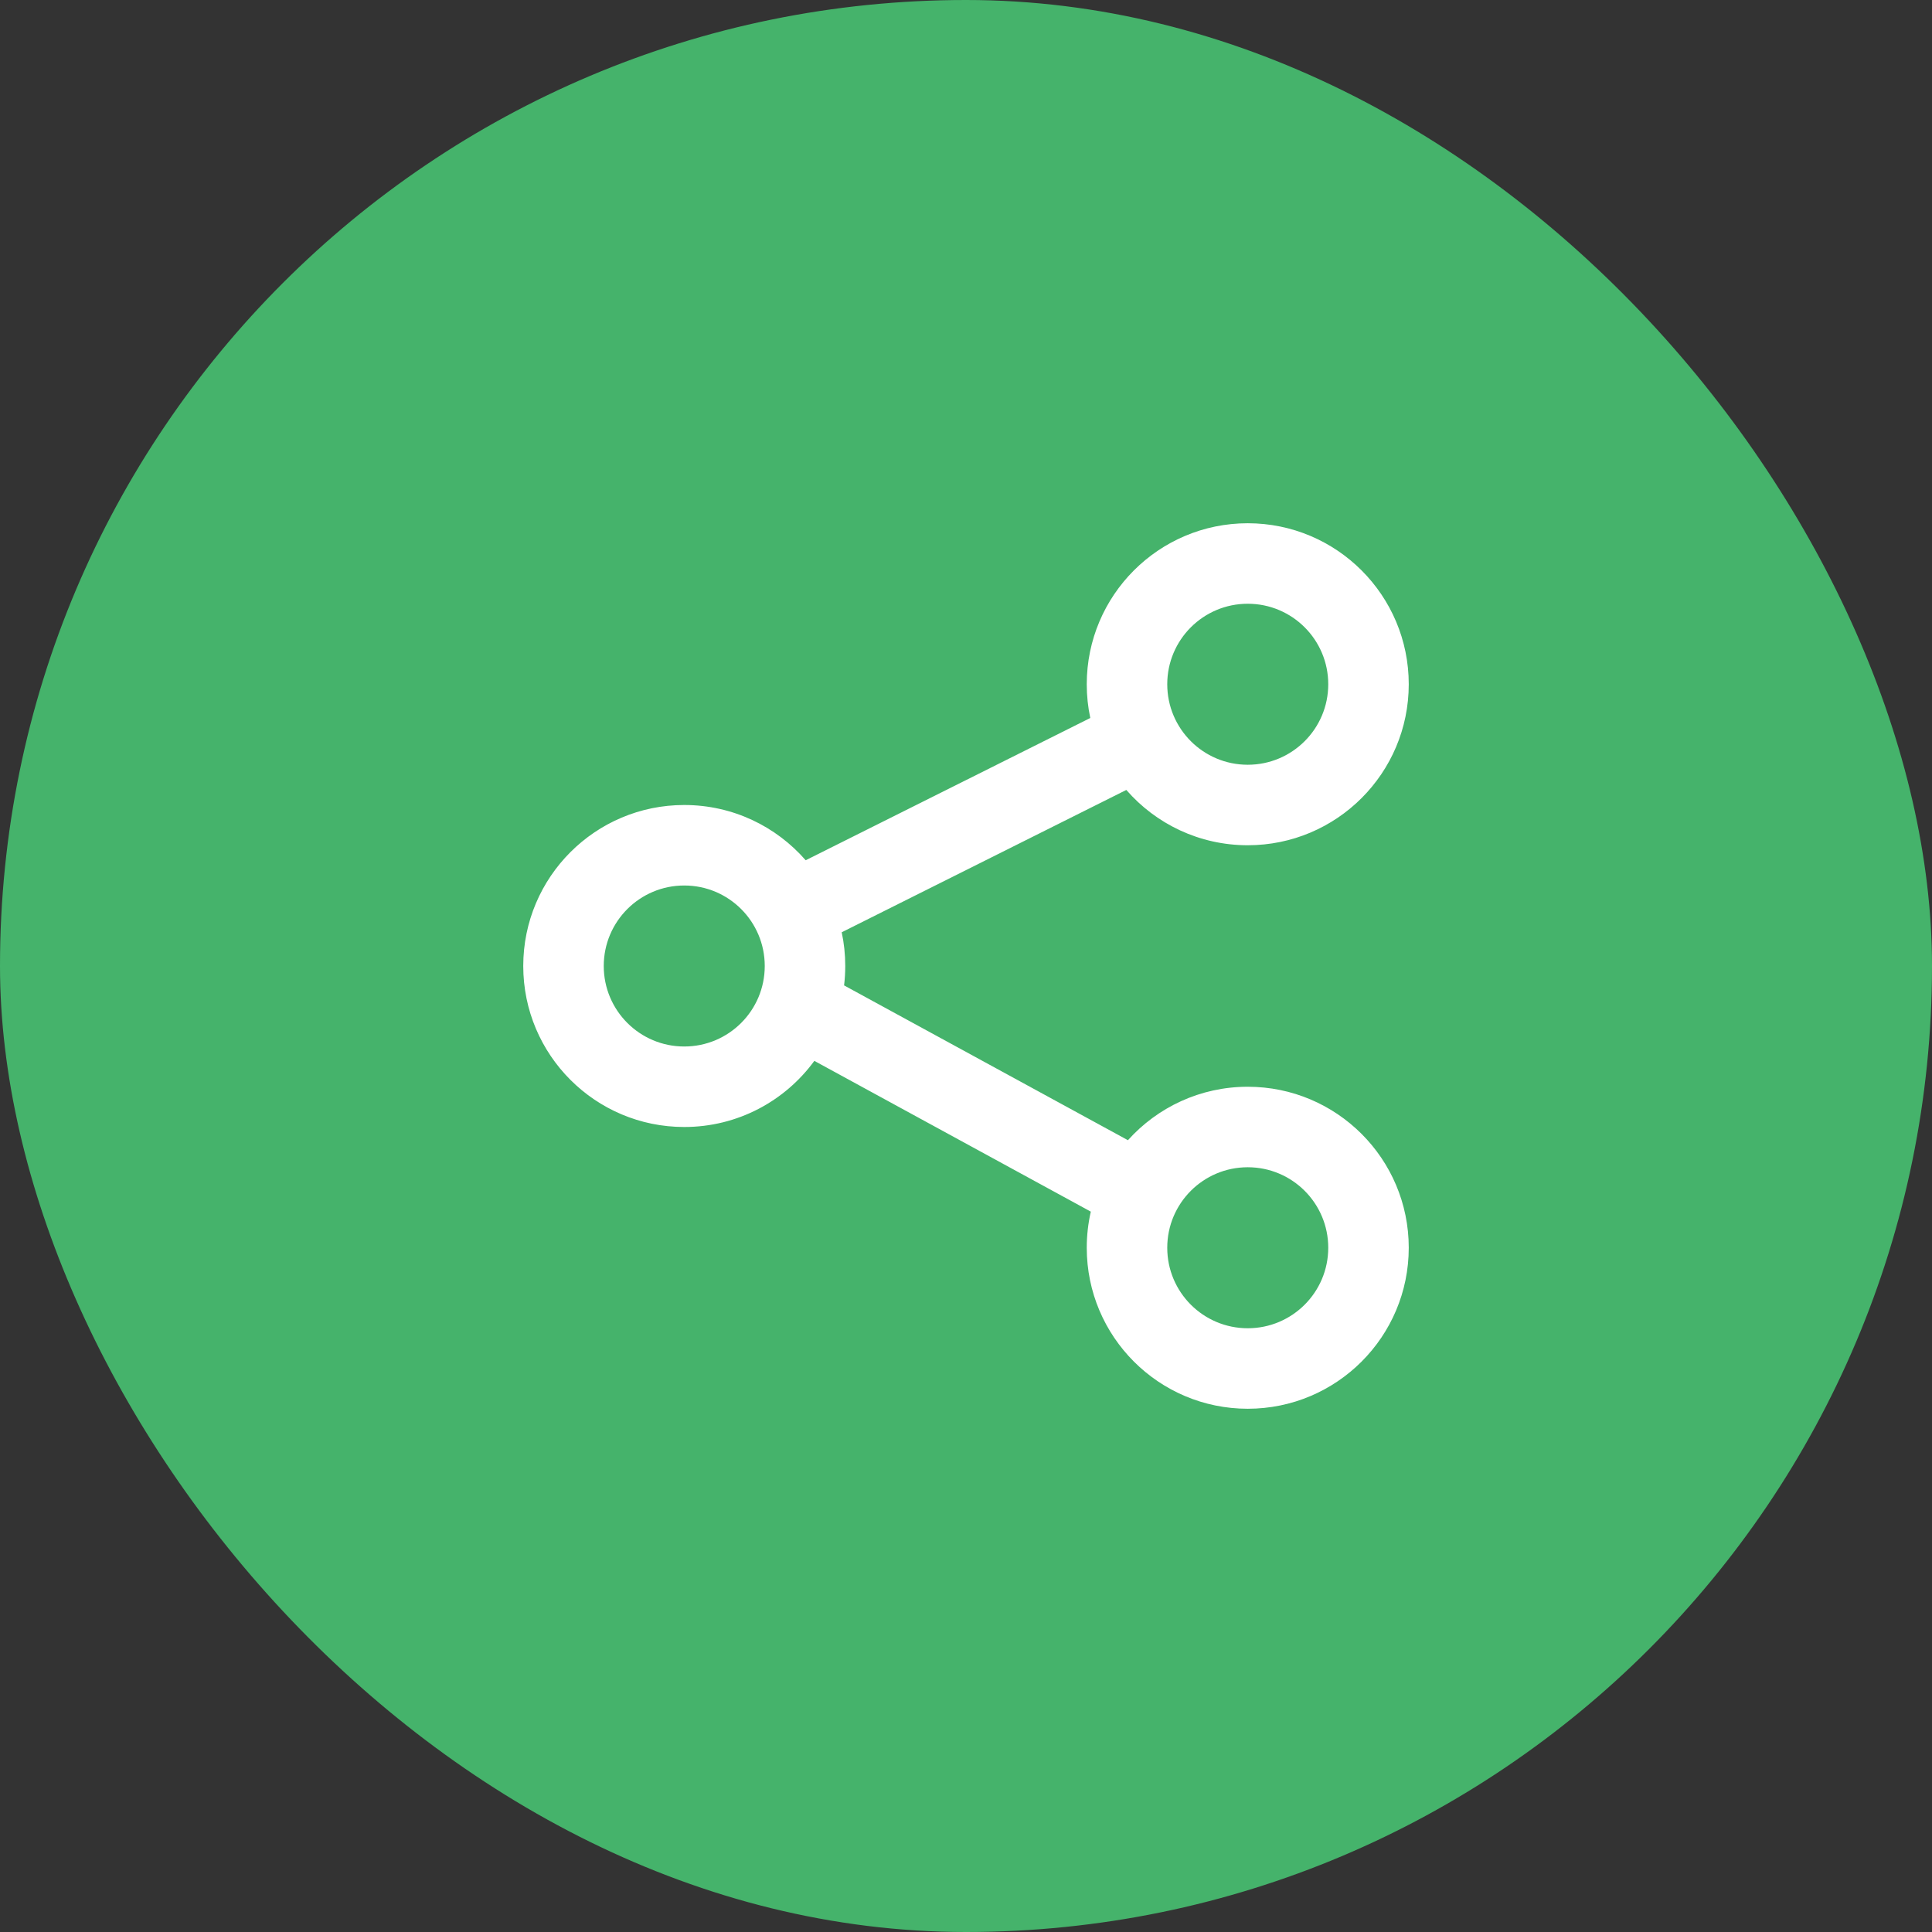
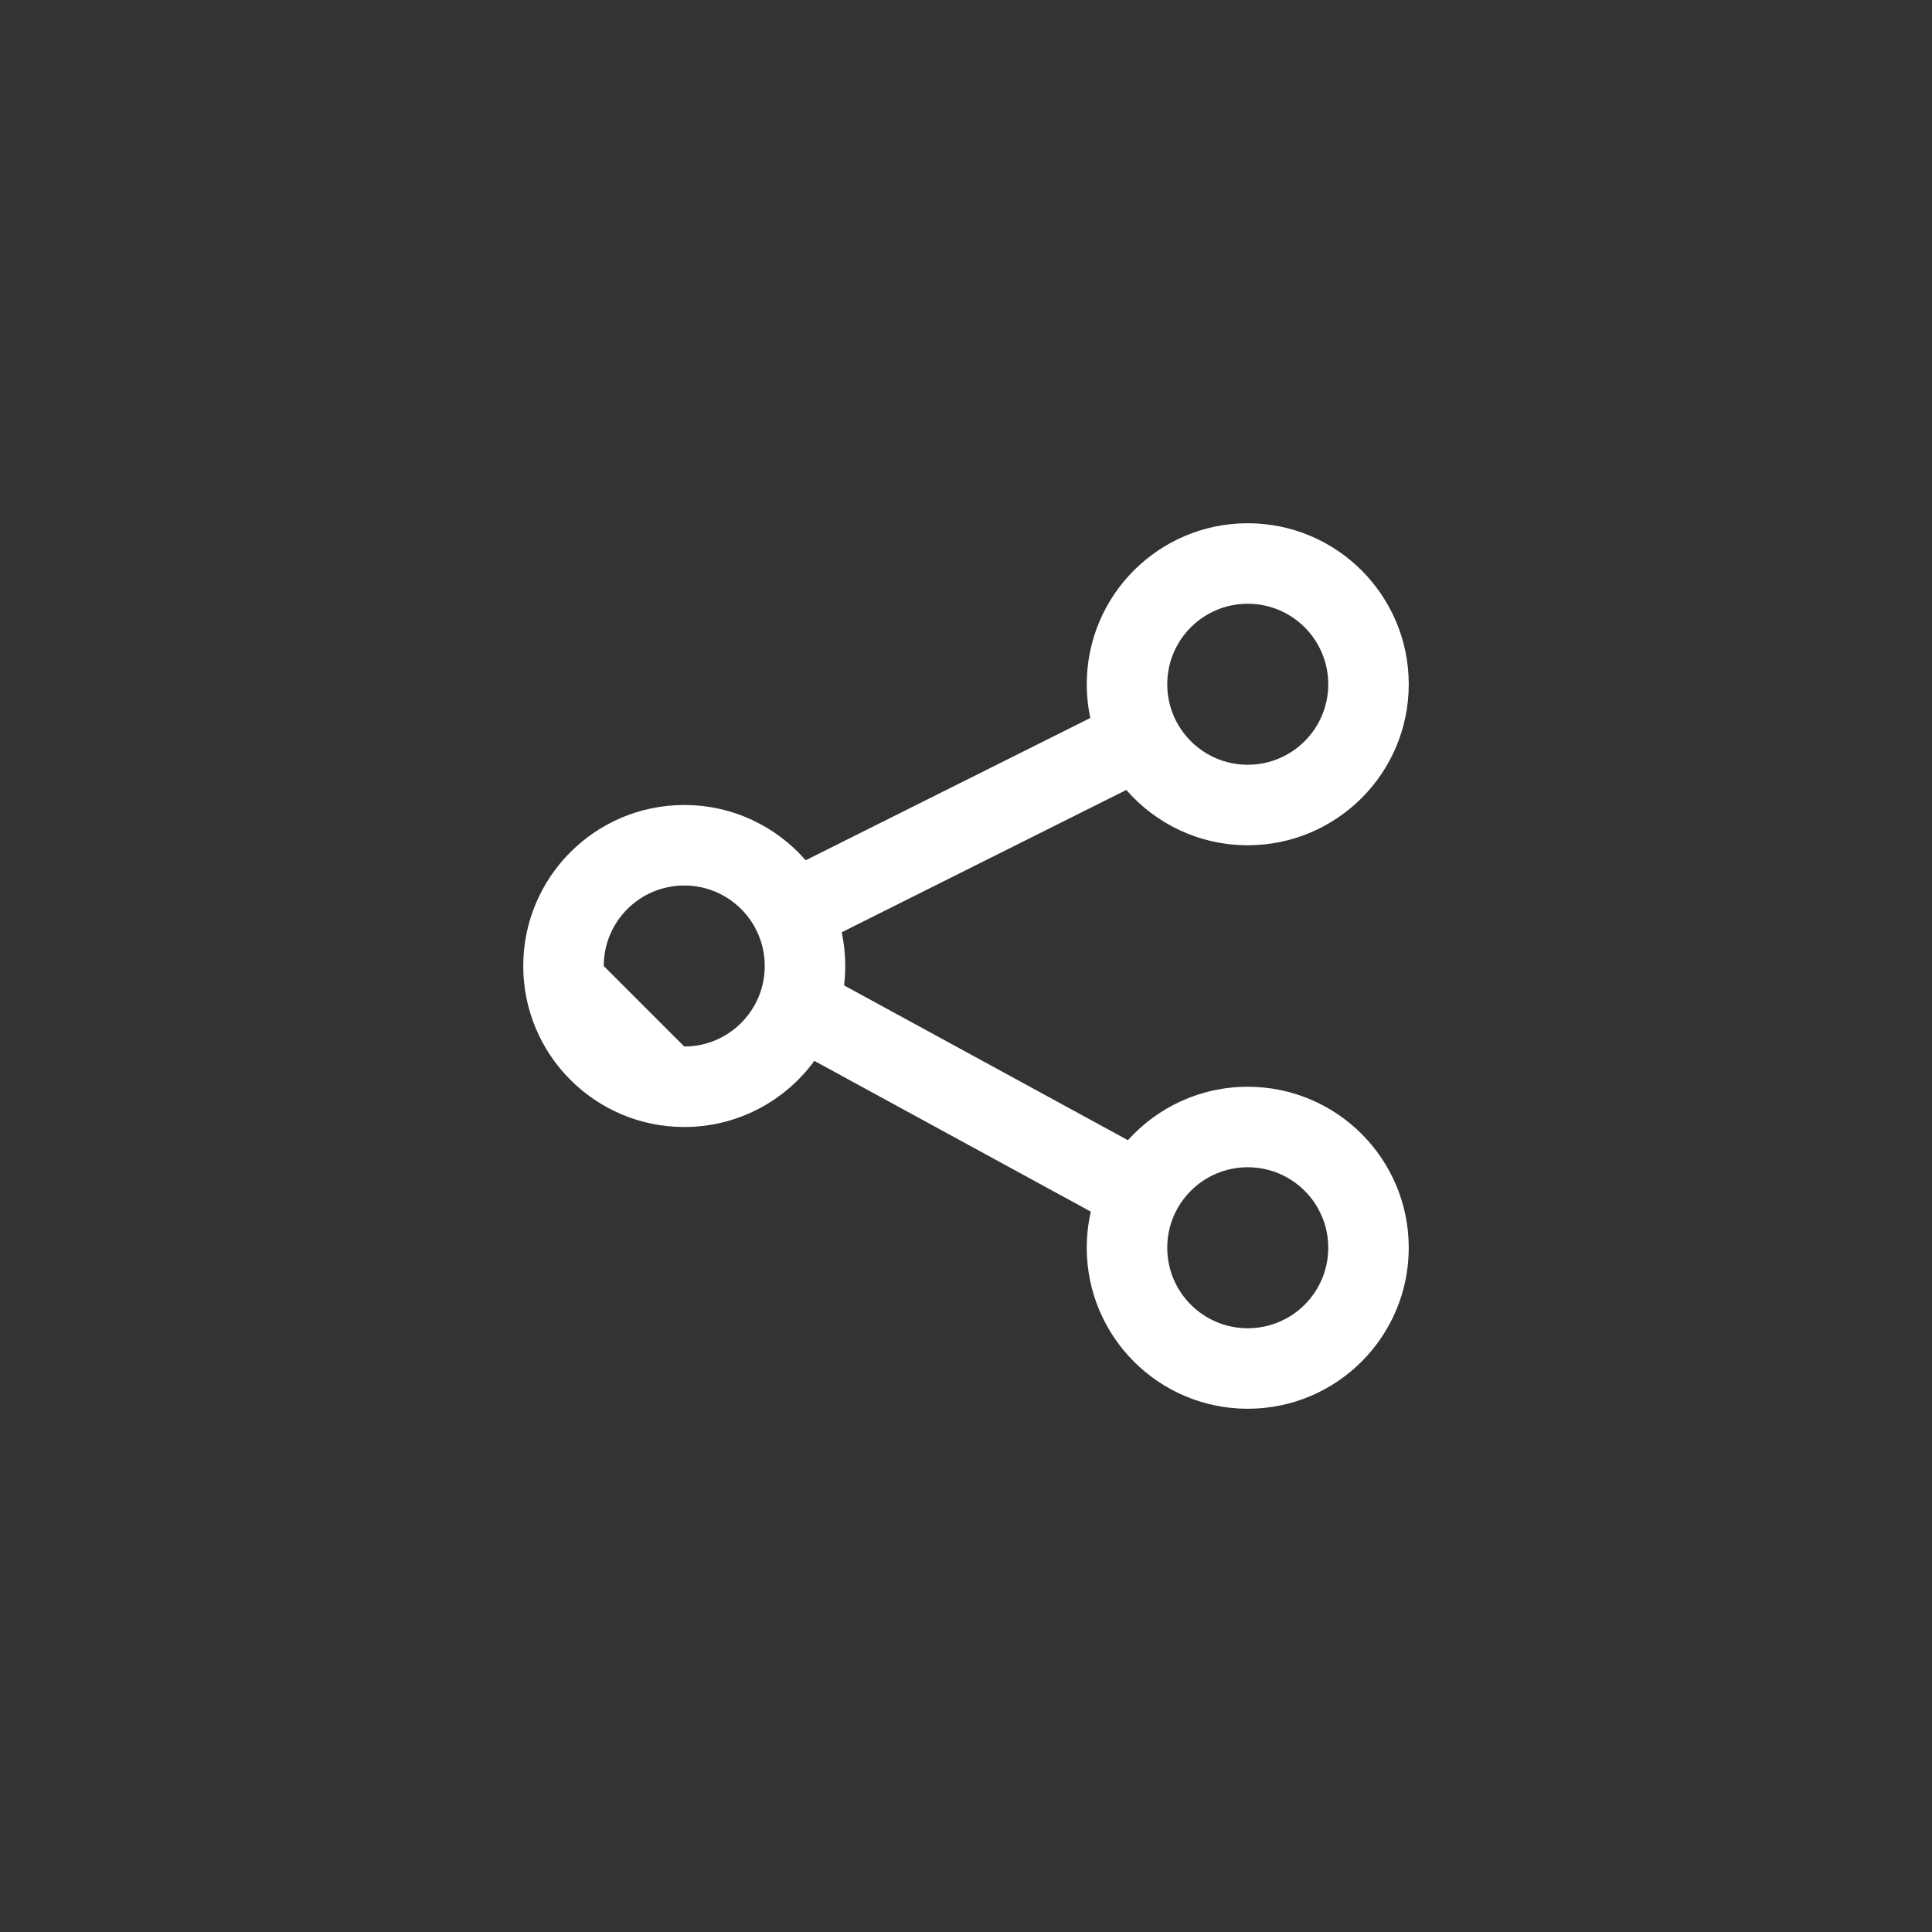
<svg xmlns="http://www.w3.org/2000/svg" width="48" height="48" viewBox="0 0 48 48" fill="none">
  <rect x="0" y="0" width="48" height="48" fill="#333333" stroke="none" />
-   <rect width="48" height="48" rx="24" fill="#45B36B" />
-   <path fill-rule="evenodd" clip-rule="evenodd" d="M31 21C33.209 21 35 19.209 35 17C35 14.791 33.209 13 31 13C28.791 13 27 14.791 27 17C27 17.287 27.03 17.568 27.088 17.838L20.017 21.373C19.284 20.532 18.204 20 17 20C14.791 20 13 21.791 13 24C13 26.209 14.791 28 17 28C18.328 28 19.505 27.353 20.232 26.357L27.101 30.103C27.035 30.391 27 30.692 27 31C27 33.209 28.791 35 31 35C33.209 35 35 33.209 35 31C35 28.791 33.209 27 31 27C29.818 27 28.756 27.513 28.023 28.328L20.971 24.482C20.99 24.324 21 24.163 21 24C21 23.712 20.97 23.432 20.912 23.162L27.983 19.626C28.716 20.468 29.796 21 31 21ZM31 19C32.105 19 33 18.105 33 17C33 15.895 32.105 15 31 15C29.895 15 29 15.895 29 17C29 18.105 29.895 19 31 19ZM17 26C18.105 26 19 25.105 19 24C19 22.895 18.105 22 17 22C15.895 22 15 22.895 15 24C15 25.105 15.895 26 17 26ZM33 31C33 32.105 32.105 33 31 33C29.895 33 29 32.105 29 31C29 29.895 29.895 29 31 29C32.105 29 33 29.895 33 31Z" fill="white" />
+   <path fill-rule="evenodd" clip-rule="evenodd" d="M31 21C33.209 21 35 19.209 35 17C35 14.791 33.209 13 31 13C28.791 13 27 14.791 27 17C27 17.287 27.03 17.568 27.088 17.838L20.017 21.373C19.284 20.532 18.204 20 17 20C14.791 20 13 21.791 13 24C13 26.209 14.791 28 17 28C18.328 28 19.505 27.353 20.232 26.357L27.101 30.103C27.035 30.391 27 30.692 27 31C27 33.209 28.791 35 31 35C33.209 35 35 33.209 35 31C35 28.791 33.209 27 31 27C29.818 27 28.756 27.513 28.023 28.328L20.971 24.482C20.99 24.324 21 24.163 21 24C21 23.712 20.97 23.432 20.912 23.162L27.983 19.626C28.716 20.468 29.796 21 31 21ZM31 19C32.105 19 33 18.105 33 17C33 15.895 32.105 15 31 15C29.895 15 29 15.895 29 17C29 18.105 29.895 19 31 19ZM17 26C18.105 26 19 25.105 19 24C19 22.895 18.105 22 17 22C15.895 22 15 22.895 15 24ZM33 31C33 32.105 32.105 33 31 33C29.895 33 29 32.105 29 31C29 29.895 29.895 29 31 29C32.105 29 33 29.895 33 31Z" fill="white" />
</svg>